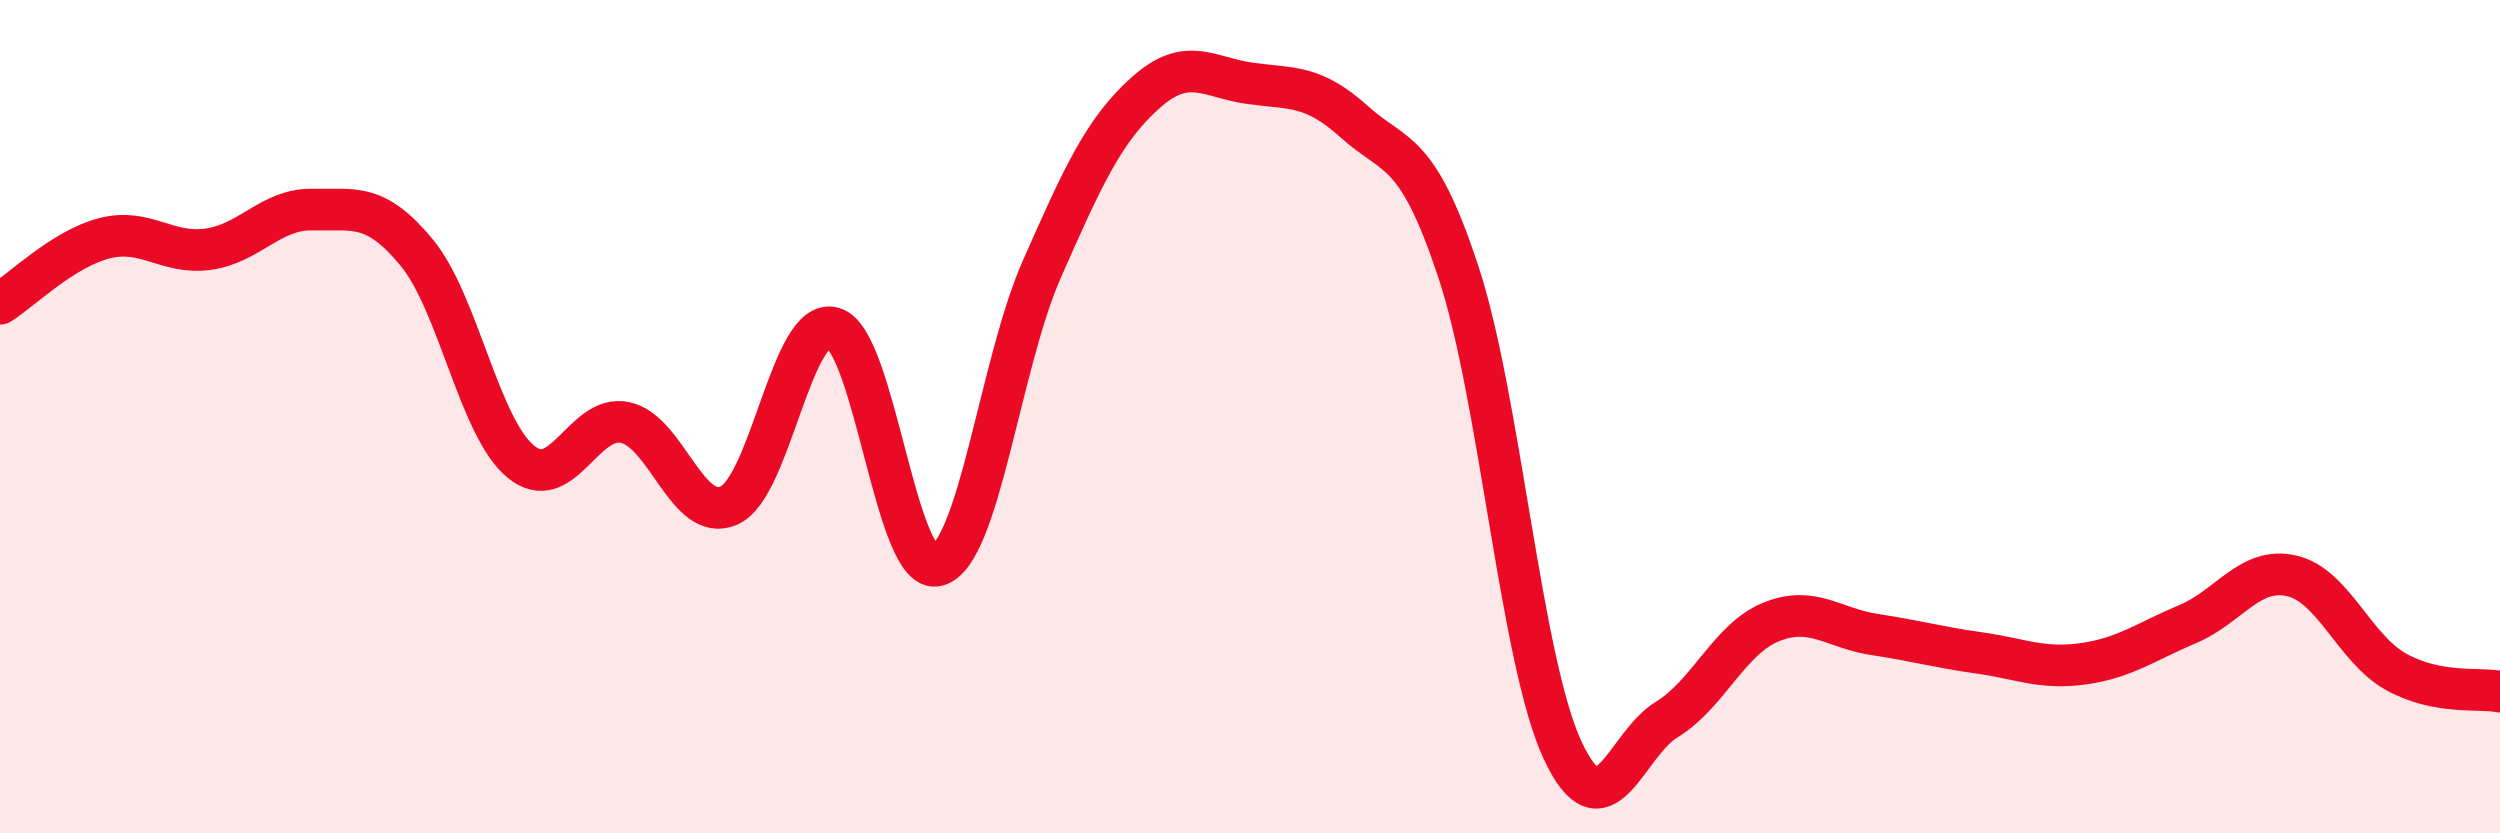
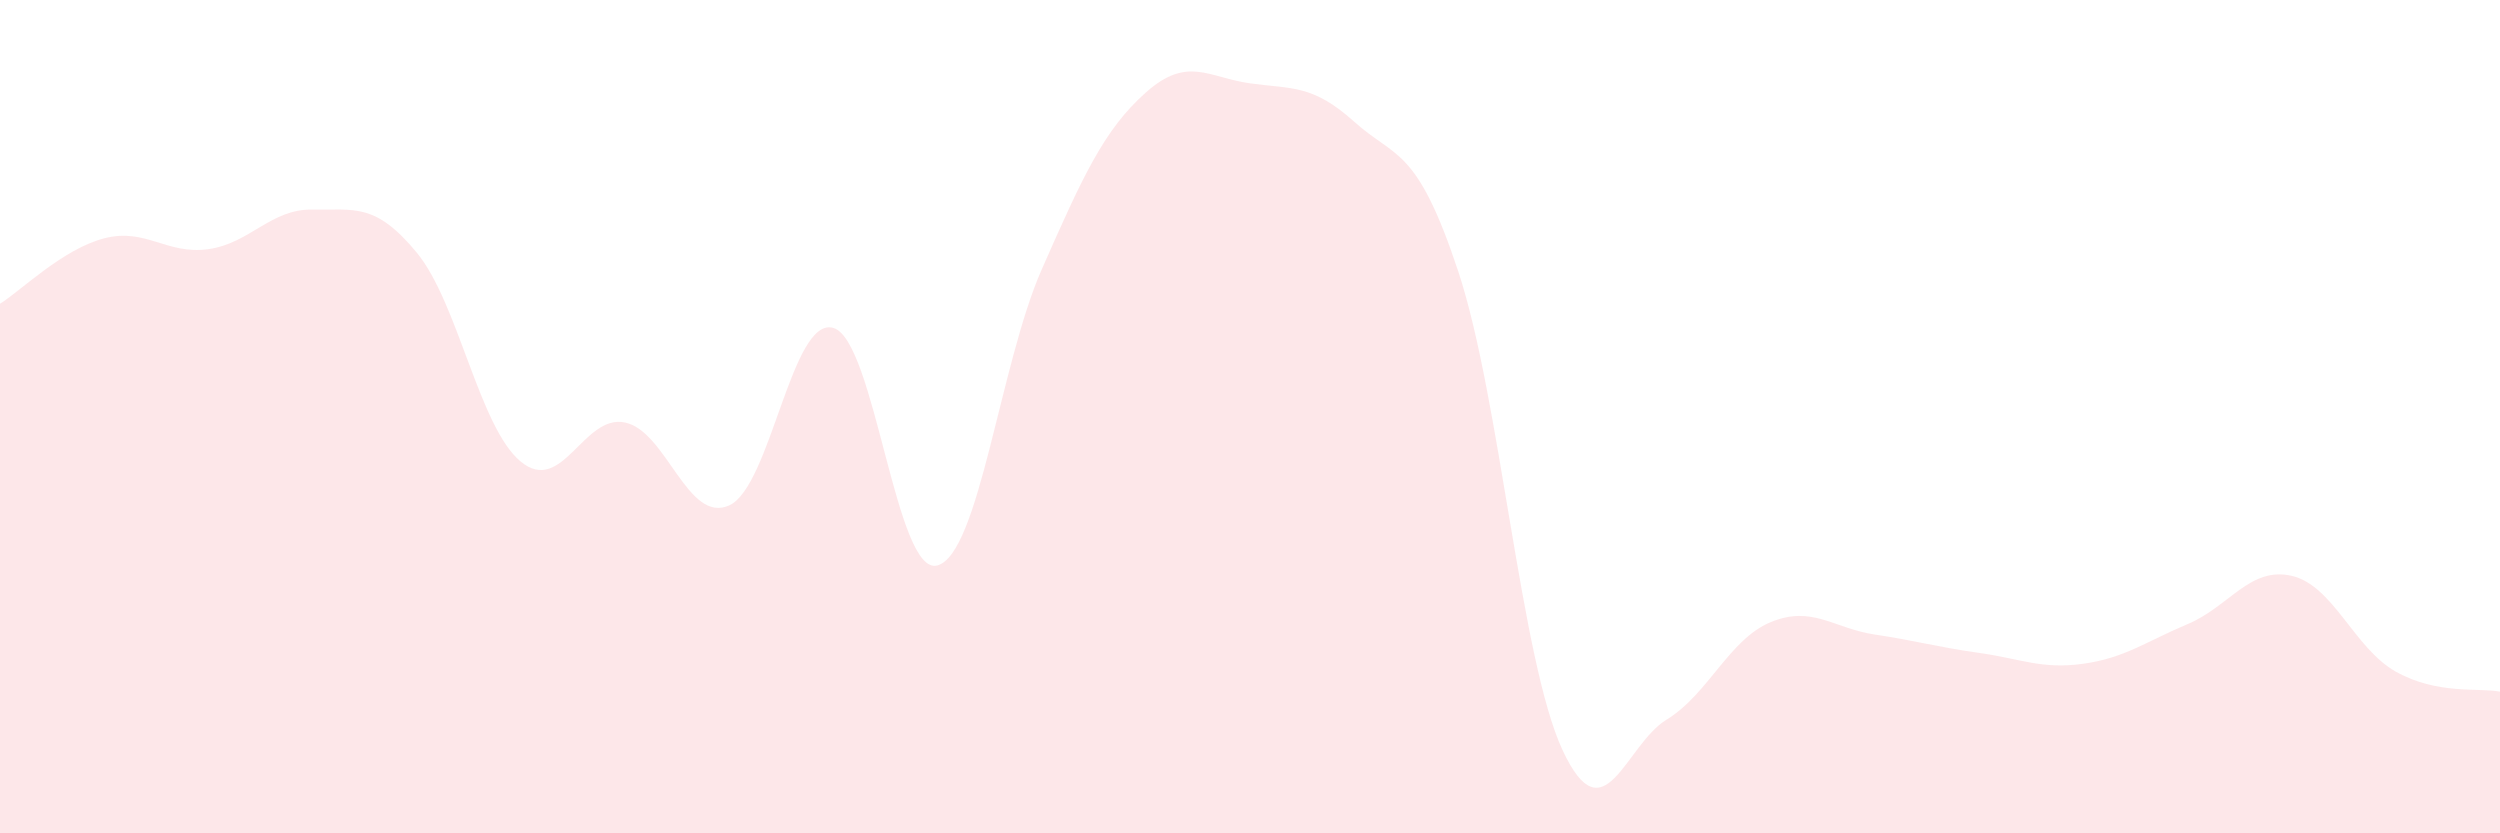
<svg xmlns="http://www.w3.org/2000/svg" width="60" height="20" viewBox="0 0 60 20">
  <path d="M 0,7.29 C 0.5,6.98 1.5,5.98 2.5,5.72 C 3.5,5.46 4,6.12 5,5.98 C 6,5.84 6.5,5.01 7.5,5.03 C 8.5,5.05 9,4.85 10,6.06 C 11,7.27 11.5,10.26 12.5,11.08 C 13.5,11.9 14,9.93 15,10.14 C 16,10.35 16.5,12.58 17.5,12.13 C 18.5,11.68 19,7.58 20,7.87 C 21,8.16 21.5,13.85 22.5,13.57 C 23.5,13.29 24,8.74 25,6.47 C 26,4.2 26.5,3.11 27.5,2.22 C 28.5,1.33 29,1.86 30,2 C 31,2.14 31.5,2.02 32.5,2.92 C 33.5,3.82 34,3.5 35,6.52 C 36,9.54 36.5,15.85 37.5,18 C 38.5,20.15 39,17.88 40,17.27 C 41,16.66 41.5,15.34 42.5,14.93 C 43.5,14.52 44,15.08 45,15.23 C 46,15.38 46.5,15.53 47.5,15.67 C 48.5,15.81 49,16.07 50,15.93 C 51,15.79 51.5,15.4 52.5,14.98 C 53.5,14.56 54,13.59 55,13.82 C 56,14.05 56.5,15.56 57.5,16.12 C 58.5,16.68 59.5,16.5 60,16.6L60 20L0 20Z" fill="#EB0A25" opacity="0.1" stroke-linecap="round" stroke-linejoin="round" />
-   <path d="M 0,7.29 C 0.5,6.98 1.5,5.98 2.5,5.72 C 3.5,5.46 4,6.12 5,5.98 C 6,5.84 6.5,5.01 7.5,5.03 C 8.5,5.05 9,4.85 10,6.06 C 11,7.27 11.5,10.26 12.5,11.08 C 13.5,11.9 14,9.93 15,10.14 C 16,10.35 16.5,12.58 17.5,12.13 C 18.5,11.68 19,7.58 20,7.87 C 21,8.16 21.5,13.85 22.5,13.57 C 23.5,13.29 24,8.74 25,6.47 C 26,4.2 26.5,3.11 27.5,2.22 C 28.5,1.33 29,1.86 30,2 C 31,2.14 31.5,2.02 32.5,2.92 C 33.5,3.82 34,3.5 35,6.52 C 36,9.54 36.5,15.85 37.5,18 C 38.5,20.15 39,17.88 40,17.27 C 41,16.66 41.5,15.34 42.5,14.93 C 43.5,14.52 44,15.08 45,15.23 C 46,15.38 46.5,15.53 47.5,15.67 C 48.5,15.81 49,16.07 50,15.93 C 51,15.79 51.5,15.4 52.5,14.98 C 53.5,14.56 54,13.59 55,13.82 C 56,14.05 56.5,15.56 57.5,16.12 C 58.5,16.68 59.5,16.5 60,16.6" stroke="#EB0A25" stroke-width="1" fill="none" stroke-linecap="round" stroke-linejoin="round" />
</svg>